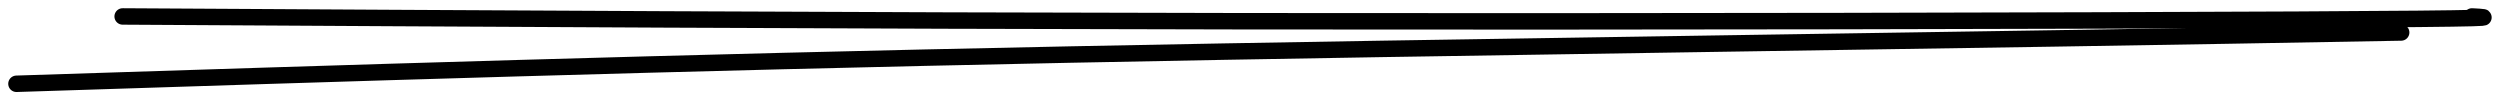
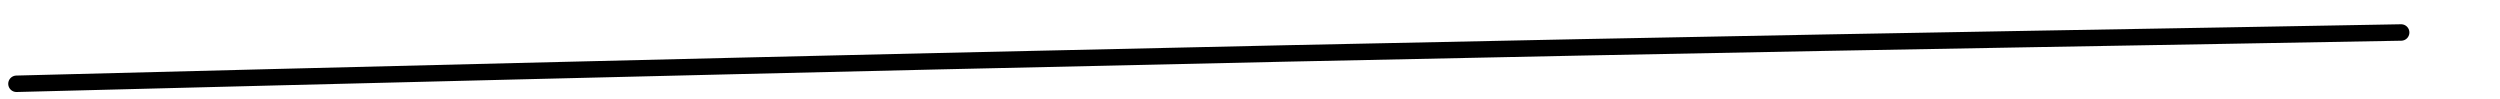
<svg xmlns="http://www.w3.org/2000/svg" width="152" height="6" viewBox="0 0 152 6" fill="none">
-   <path d="M7.457 1C29.249 1.129 51.04 1.257 75.531 1.291C100.021 1.326 126.55 1.261 139.625 1.196C152.699 1.131 151.515 1.066 150.294 1" stroke="black" stroke-linecap="round" />
-   <path d="M1 5.094C20.897 4.451 40.794 3.807 65.137 3.315C89.48 2.823 117.667 2.501 145.991 1.975" stroke="black" stroke-linecap="round" />
+   <path d="M1 5.094C89.48 2.823 117.667 2.501 145.991 1.975" stroke="black" stroke-linecap="round" />
</svg>